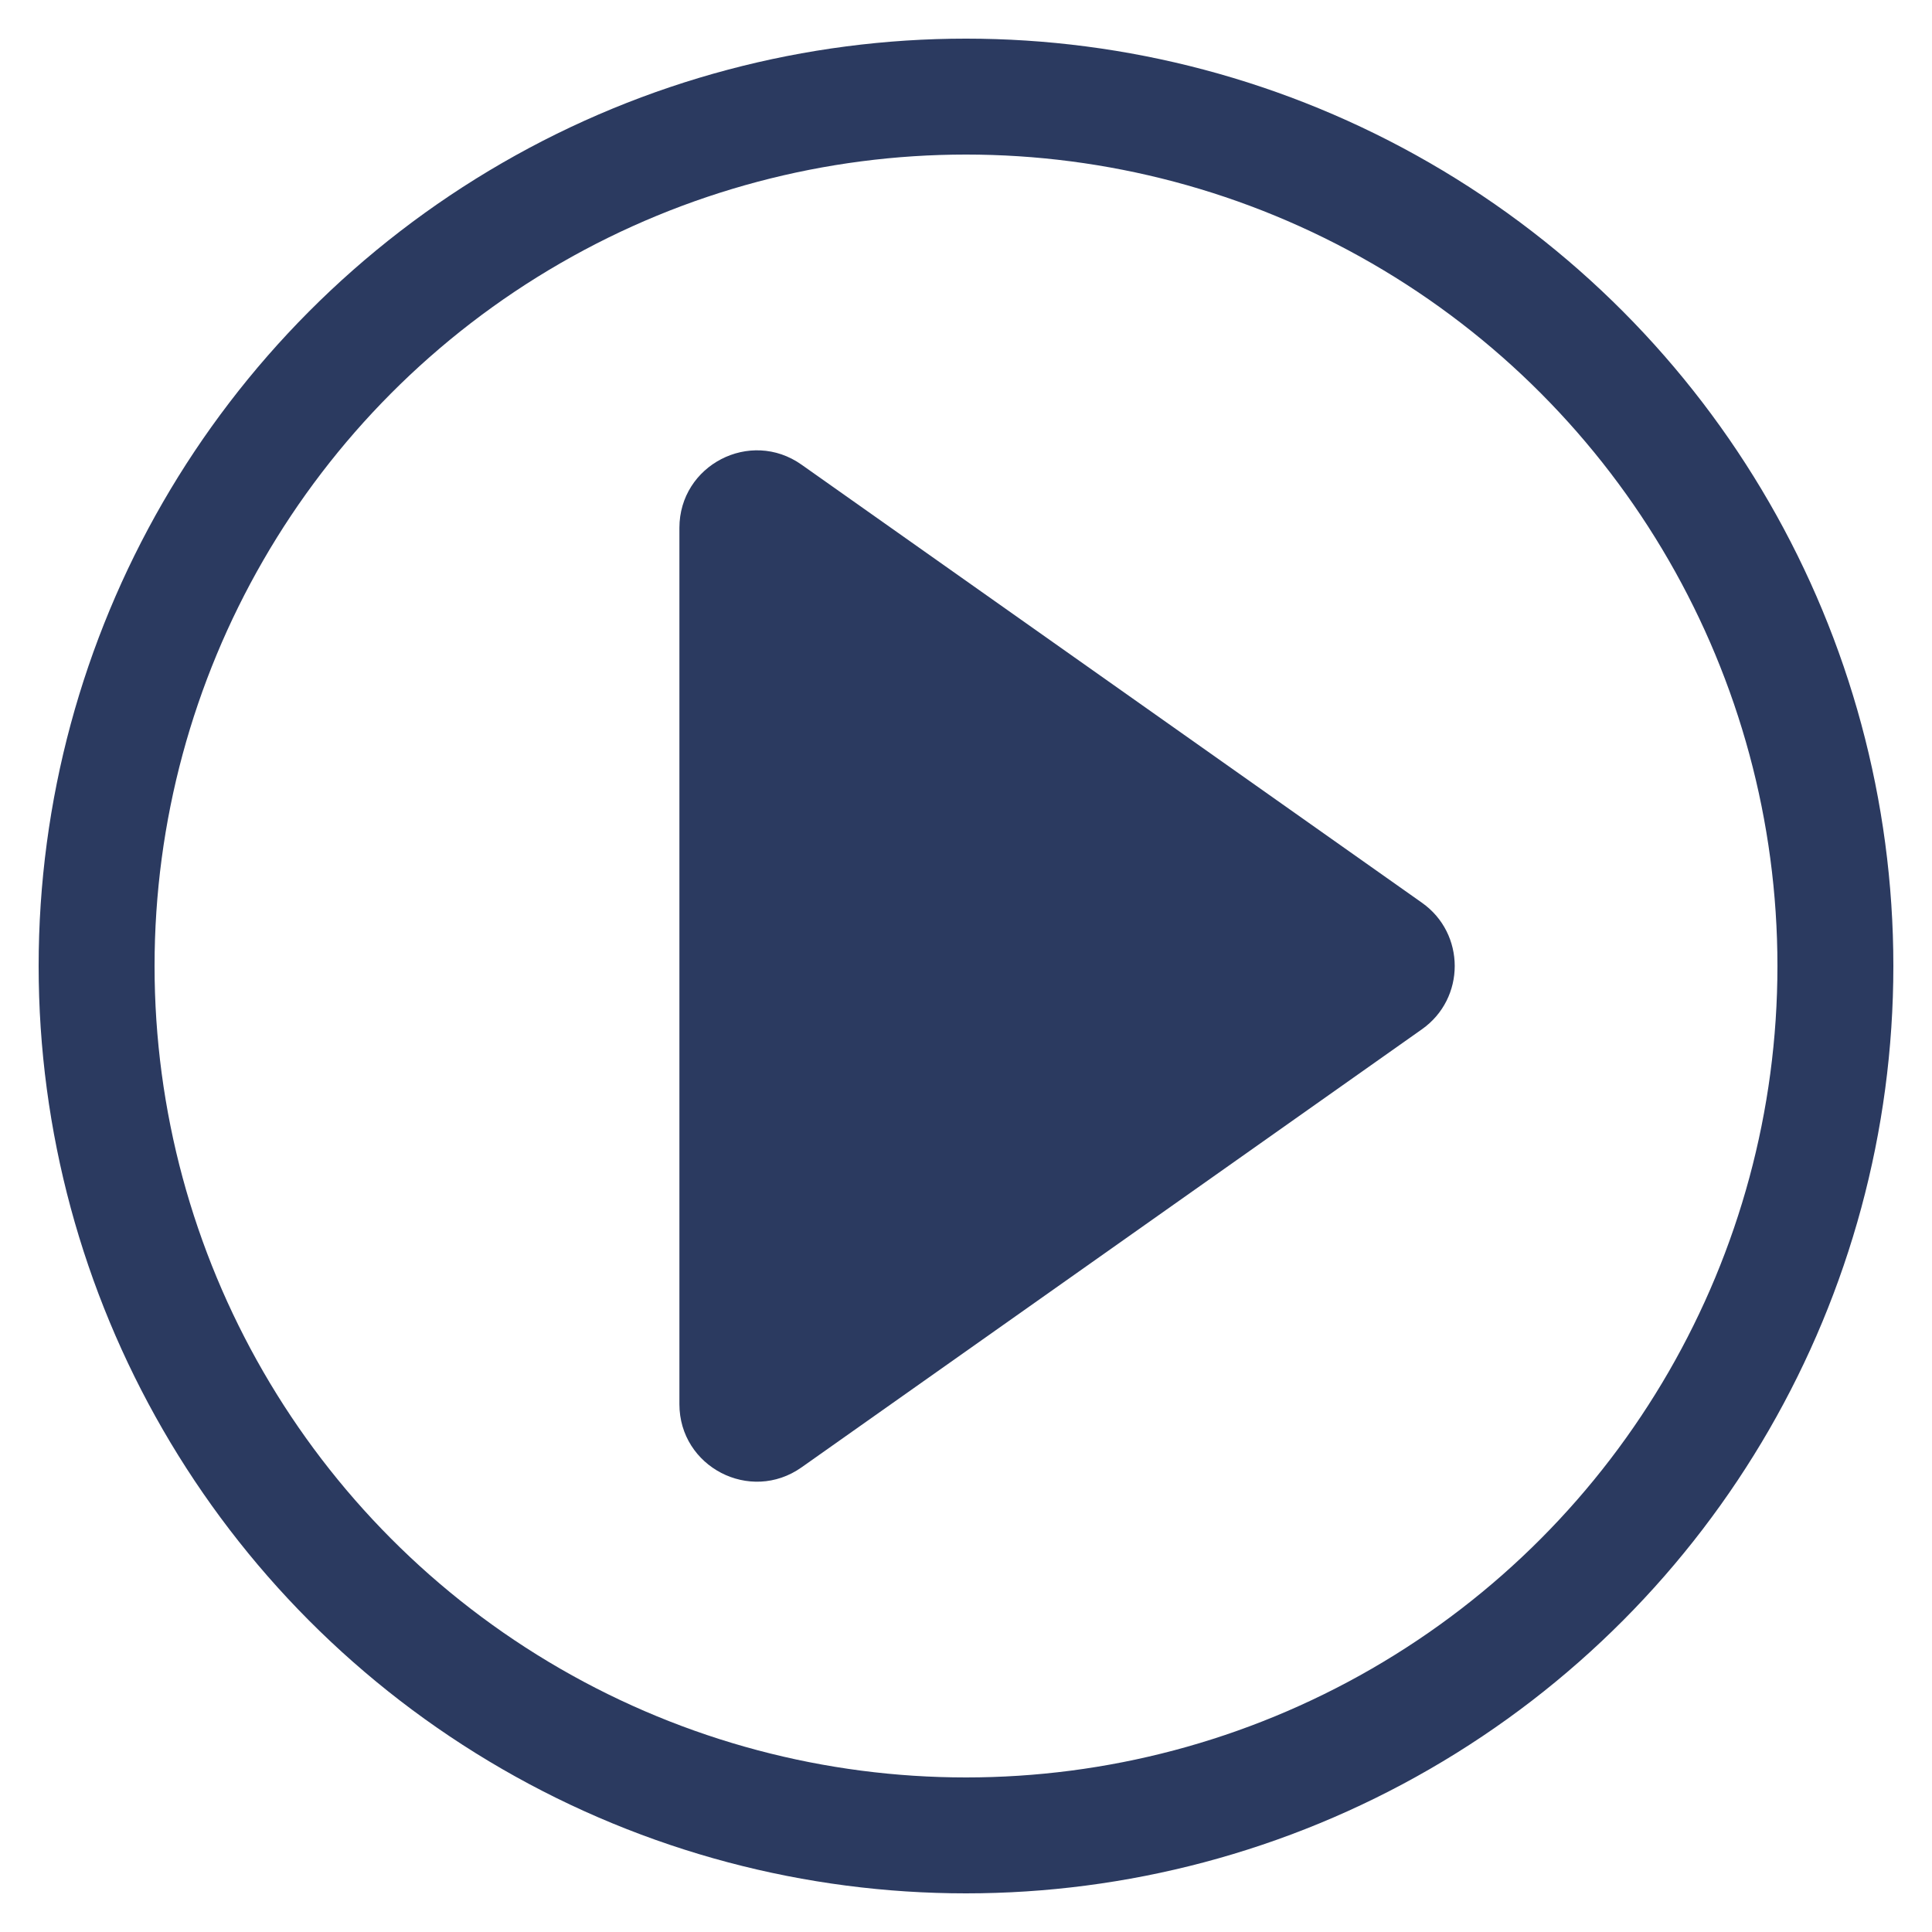
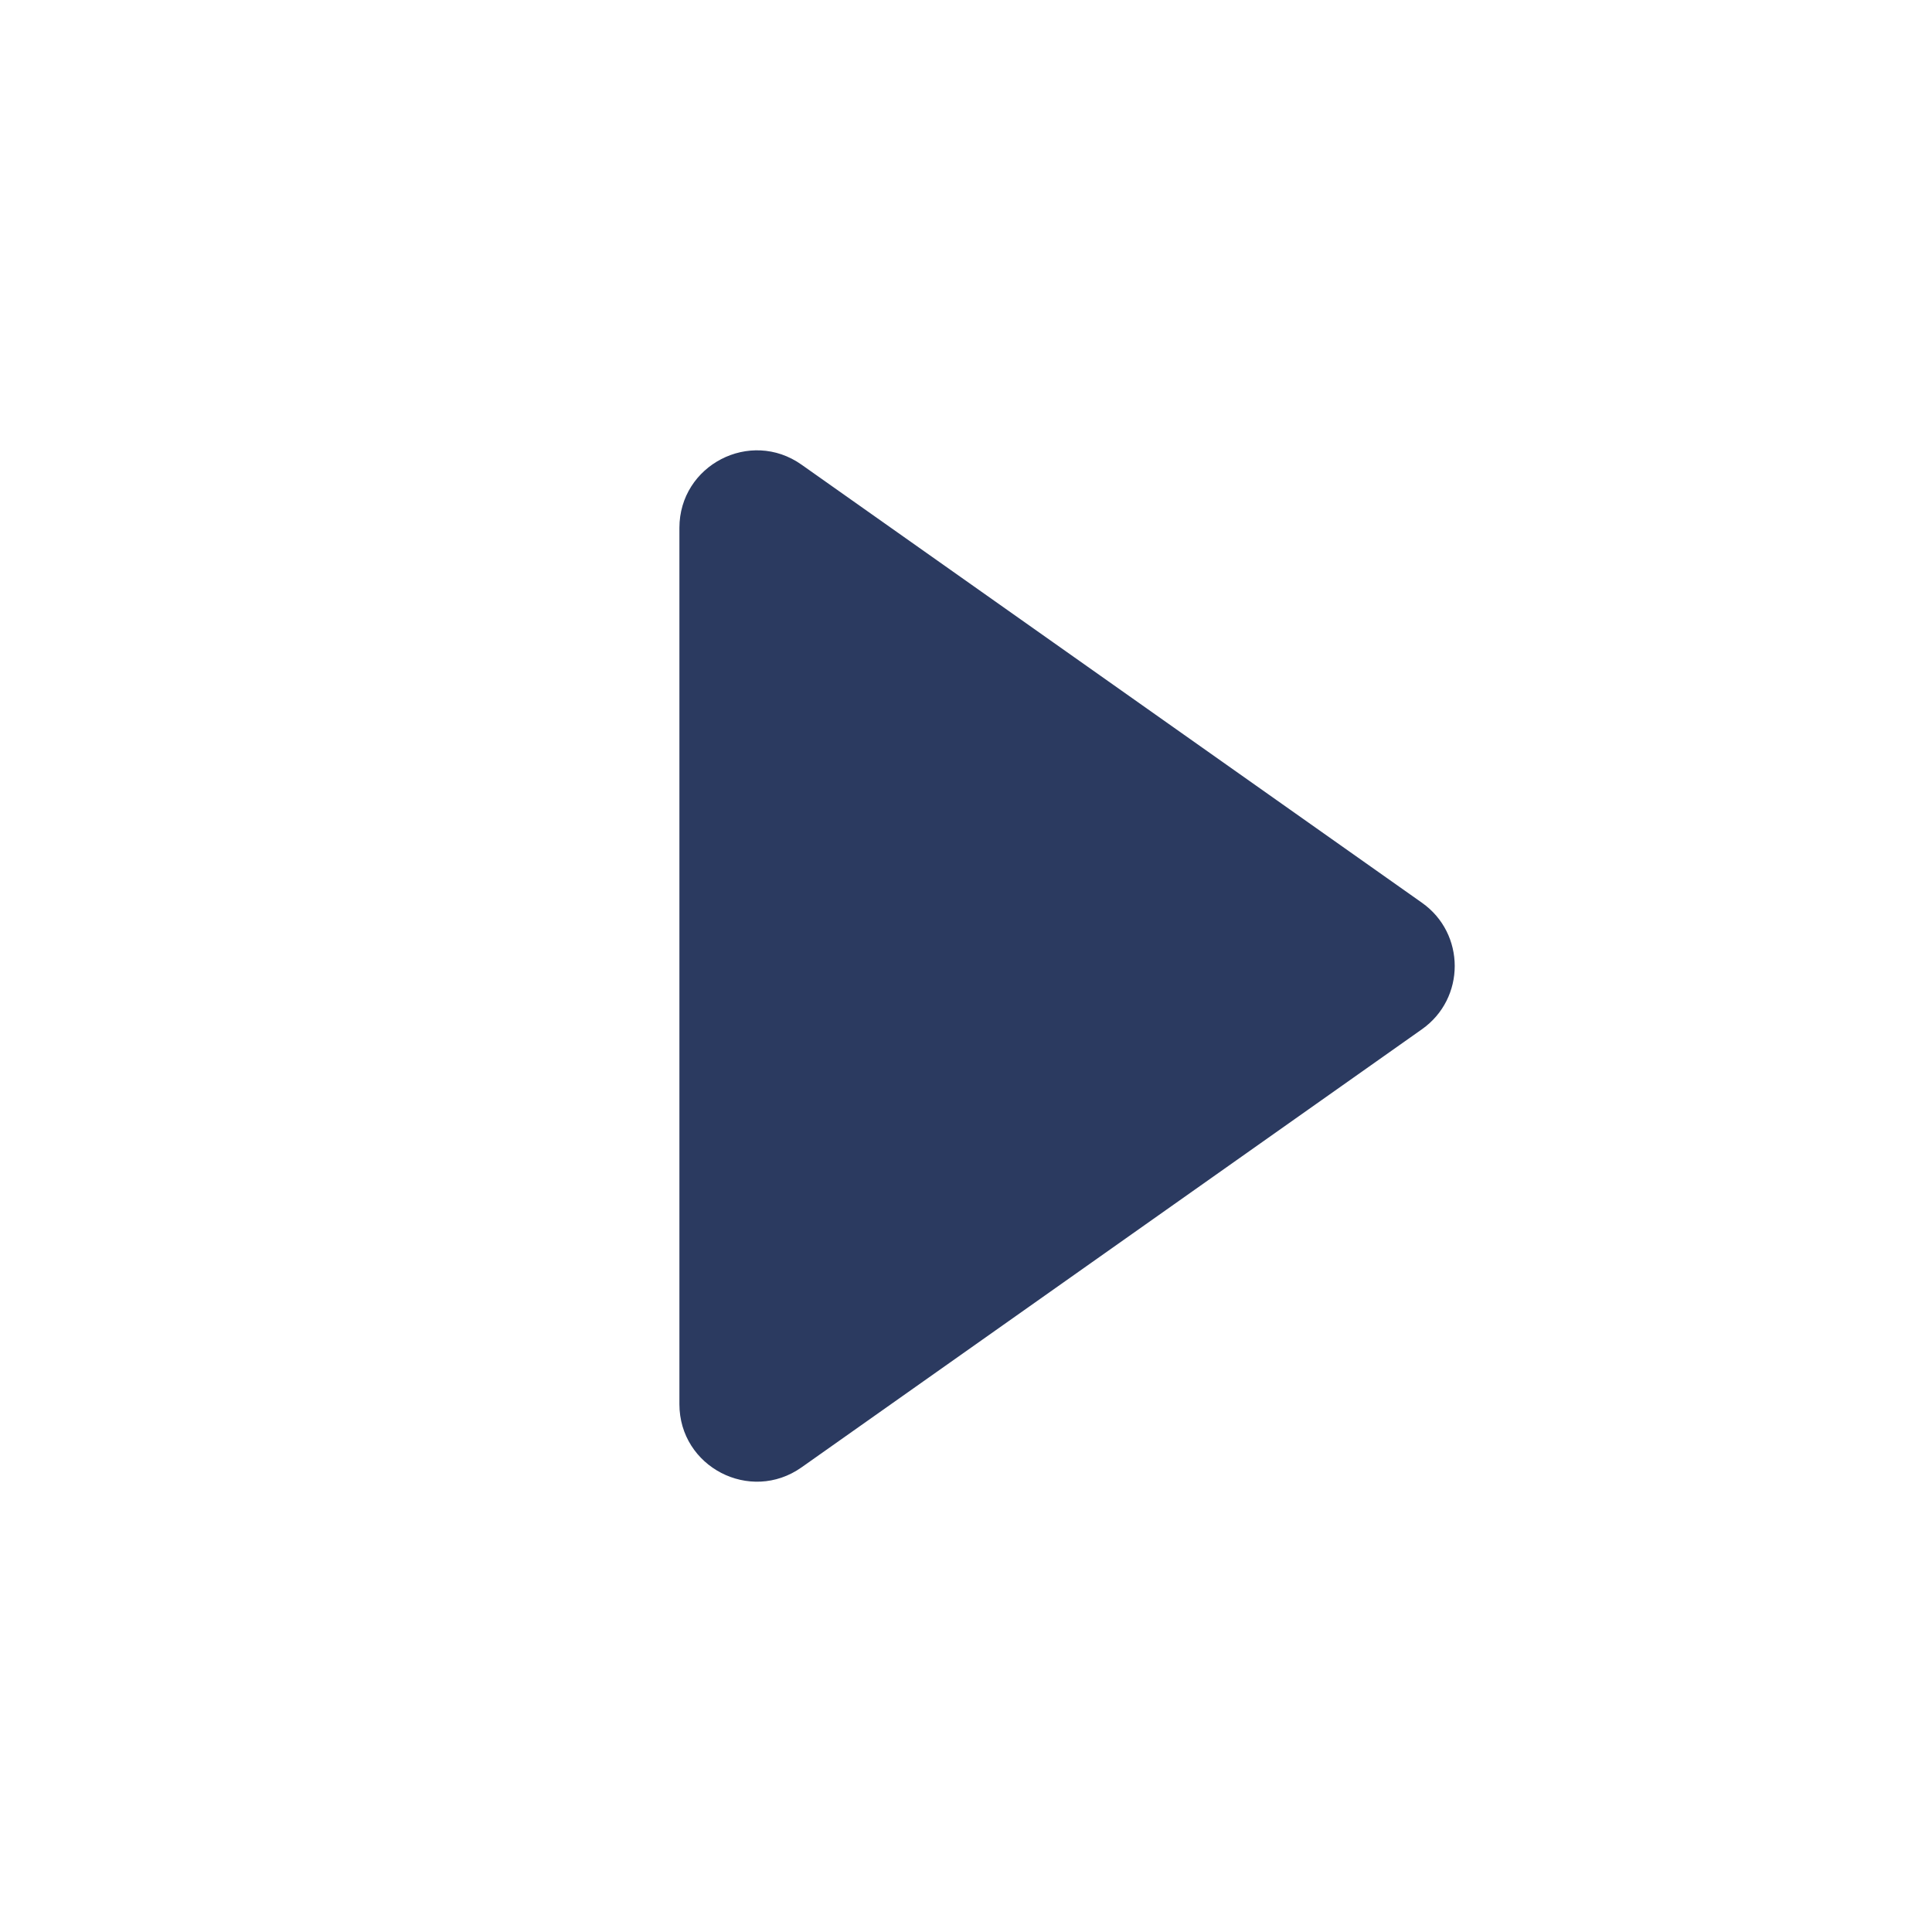
<svg xmlns="http://www.w3.org/2000/svg" version="1.1" id="Layer_1" x="0px" y="0px" width="50px" height="50px" viewBox="0 0 50 50" enable-background="new 0 0 50 50" xml:space="preserve">
  <g>
-     <circle fill-rule="evenodd" clip-rule="evenodd" fill="none" stroke="#2B3A60" stroke-width="3" stroke-miterlimit="10" cx="25" cy="25" r="22.5" />
    <path fill-rule="evenodd" clip-rule="evenodd" fill="#2B3A60" d="M36.8,26.637L20.743,37.976c-1.328,0.937-3.16-0.012-3.16-1.637   V13.662c0-1.625,1.833-2.575,3.16-1.637L36.8,23.363C37.931,24.161,37.931,25.839,36.8,26.637z" />
  </g>
</svg>